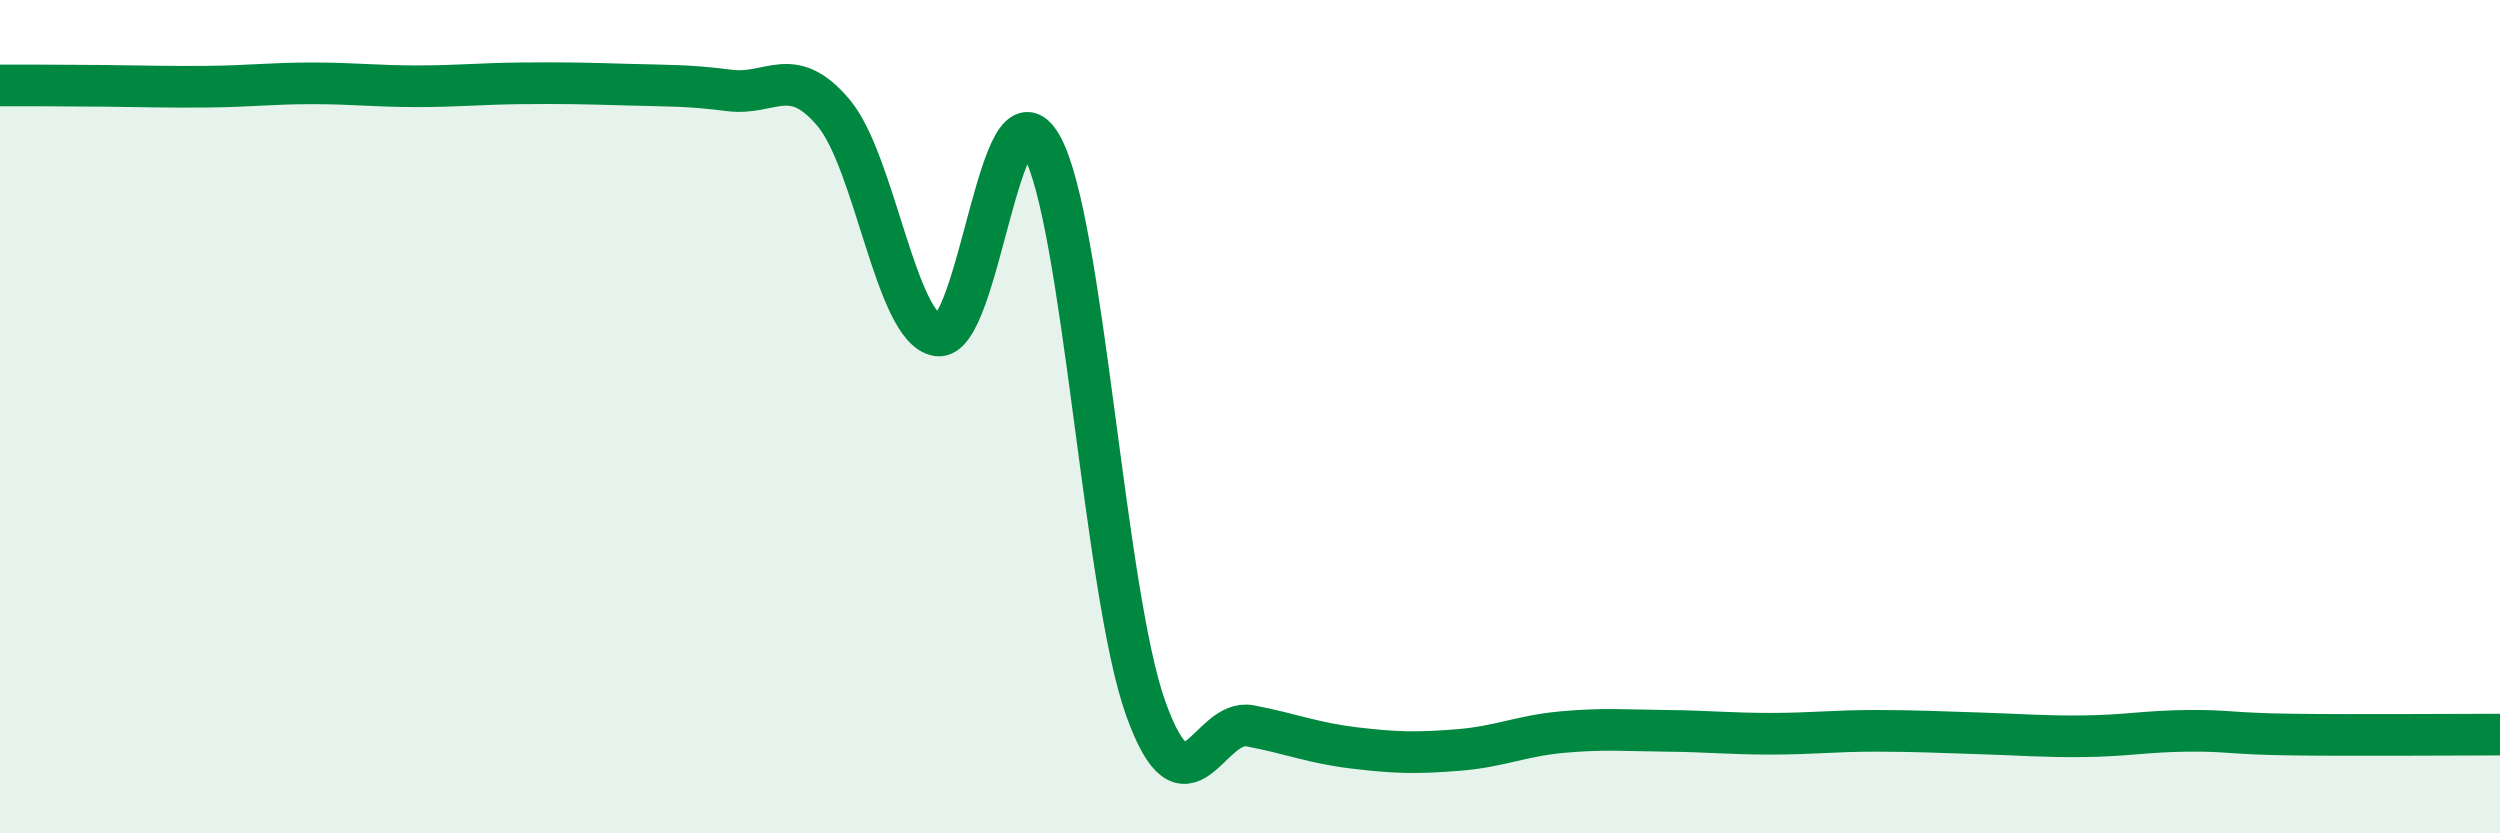
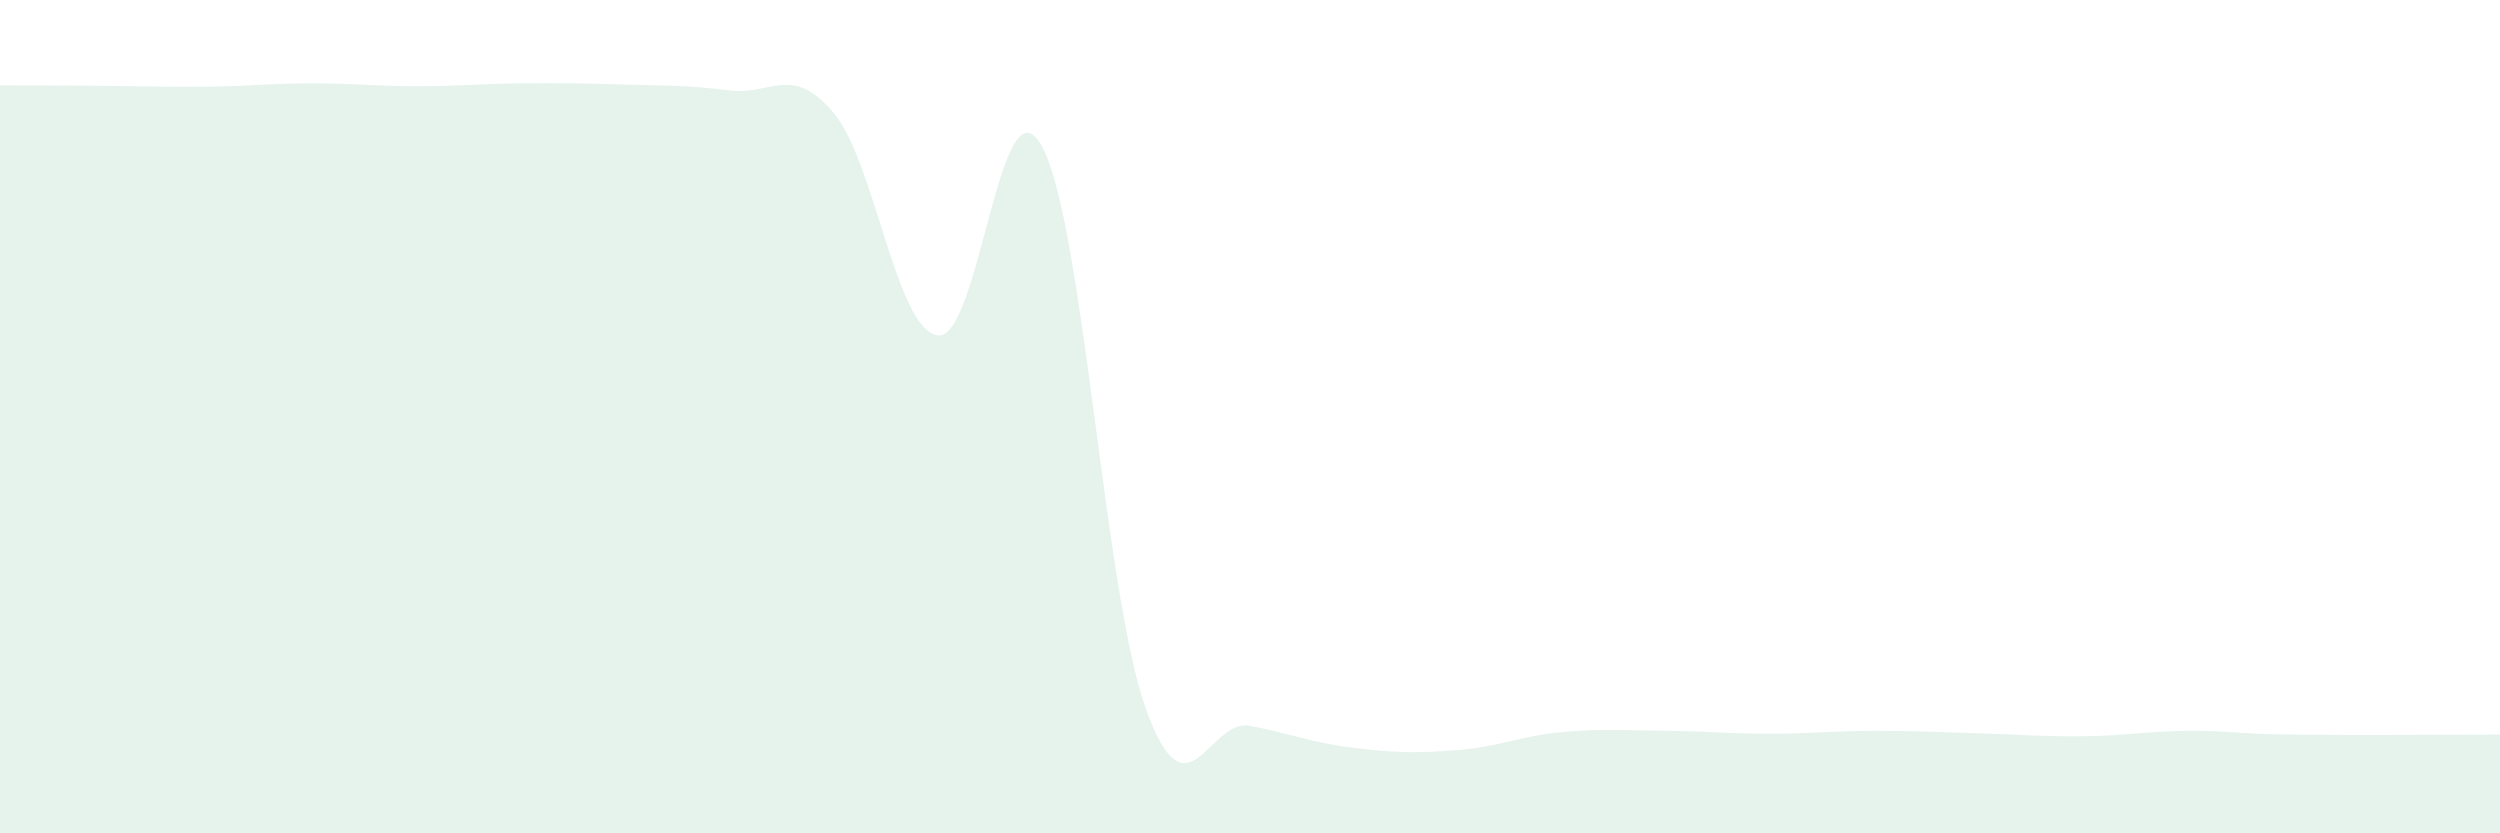
<svg xmlns="http://www.w3.org/2000/svg" width="60" height="20" viewBox="0 0 60 20">
  <path d="M 0,2.05 C 0.5,2.05 1.5,2.05 2.5,2.06 C 3.5,2.07 4,2.09 5,2.08 C 6,2.07 6.5,2 7.5,2 C 8.5,2 9,2.07 10,2.07 C 11,2.07 11.5,2.01 12.5,2 C 13.5,1.99 14,2 15,2.03 C 16,2.06 16.5,2.04 17.5,2.17 C 18.5,2.3 19,1.52 20,2.7 C 21,3.88 21.5,7.89 22.5,8.05 C 23.5,8.21 24,1.71 25,3.5 C 26,5.29 26.5,14.23 27.5,17.01 C 28.5,19.79 29,17.23 30,17.42 C 31,17.61 31.5,17.83 32.5,17.95 C 33.5,18.07 34,18.08 35,18 C 36,17.92 36.5,17.66 37.5,17.57 C 38.5,17.48 39,17.53 40,17.54 C 41,17.55 41.5,17.61 42.5,17.61 C 43.5,17.61 44,17.54 45,17.54 C 46,17.54 46.5,17.57 47.5,17.6 C 48.5,17.63 49,17.68 50,17.67 C 51,17.66 51.5,17.55 52.5,17.54 C 53.5,17.53 53.5,17.61 55,17.63 C 56.5,17.65 59,17.63 60,17.63L60 20L0 20Z" fill="#008740" opacity="0.1" stroke-linecap="round" stroke-linejoin="round" />
-   <path d="M 0,2.05 C 0.5,2.05 1.5,2.05 2.5,2.06 C 3.5,2.07 4,2.09 5,2.08 C 6,2.07 6.5,2 7.5,2 C 8.5,2 9,2.07 10,2.07 C 11,2.07 11.5,2.01 12.5,2 C 13.5,1.99 14,2 15,2.03 C 16,2.06 16.5,2.04 17.5,2.17 C 18.5,2.3 19,1.52 20,2.7 C 21,3.88 21.5,7.89 22.5,8.05 C 23.5,8.21 24,1.71 25,3.5 C 26,5.29 26.5,14.23 27.5,17.01 C 28.5,19.79 29,17.23 30,17.42 C 31,17.61 31.5,17.83 32.5,17.95 C 33.5,18.07 34,18.08 35,18 C 36,17.92 36.5,17.66 37.5,17.57 C 38.5,17.48 39,17.53 40,17.54 C 41,17.55 41.5,17.61 42.5,17.61 C 43.5,17.61 44,17.54 45,17.54 C 46,17.54 46.5,17.57 47.5,17.6 C 48.5,17.63 49,17.68 50,17.67 C 51,17.66 51.5,17.55 52.5,17.54 C 53.5,17.53 53.5,17.61 55,17.63 C 56.5,17.65 59,17.63 60,17.63" stroke="#008740" stroke-width="1" fill="none" stroke-linecap="round" stroke-linejoin="round" />
</svg>